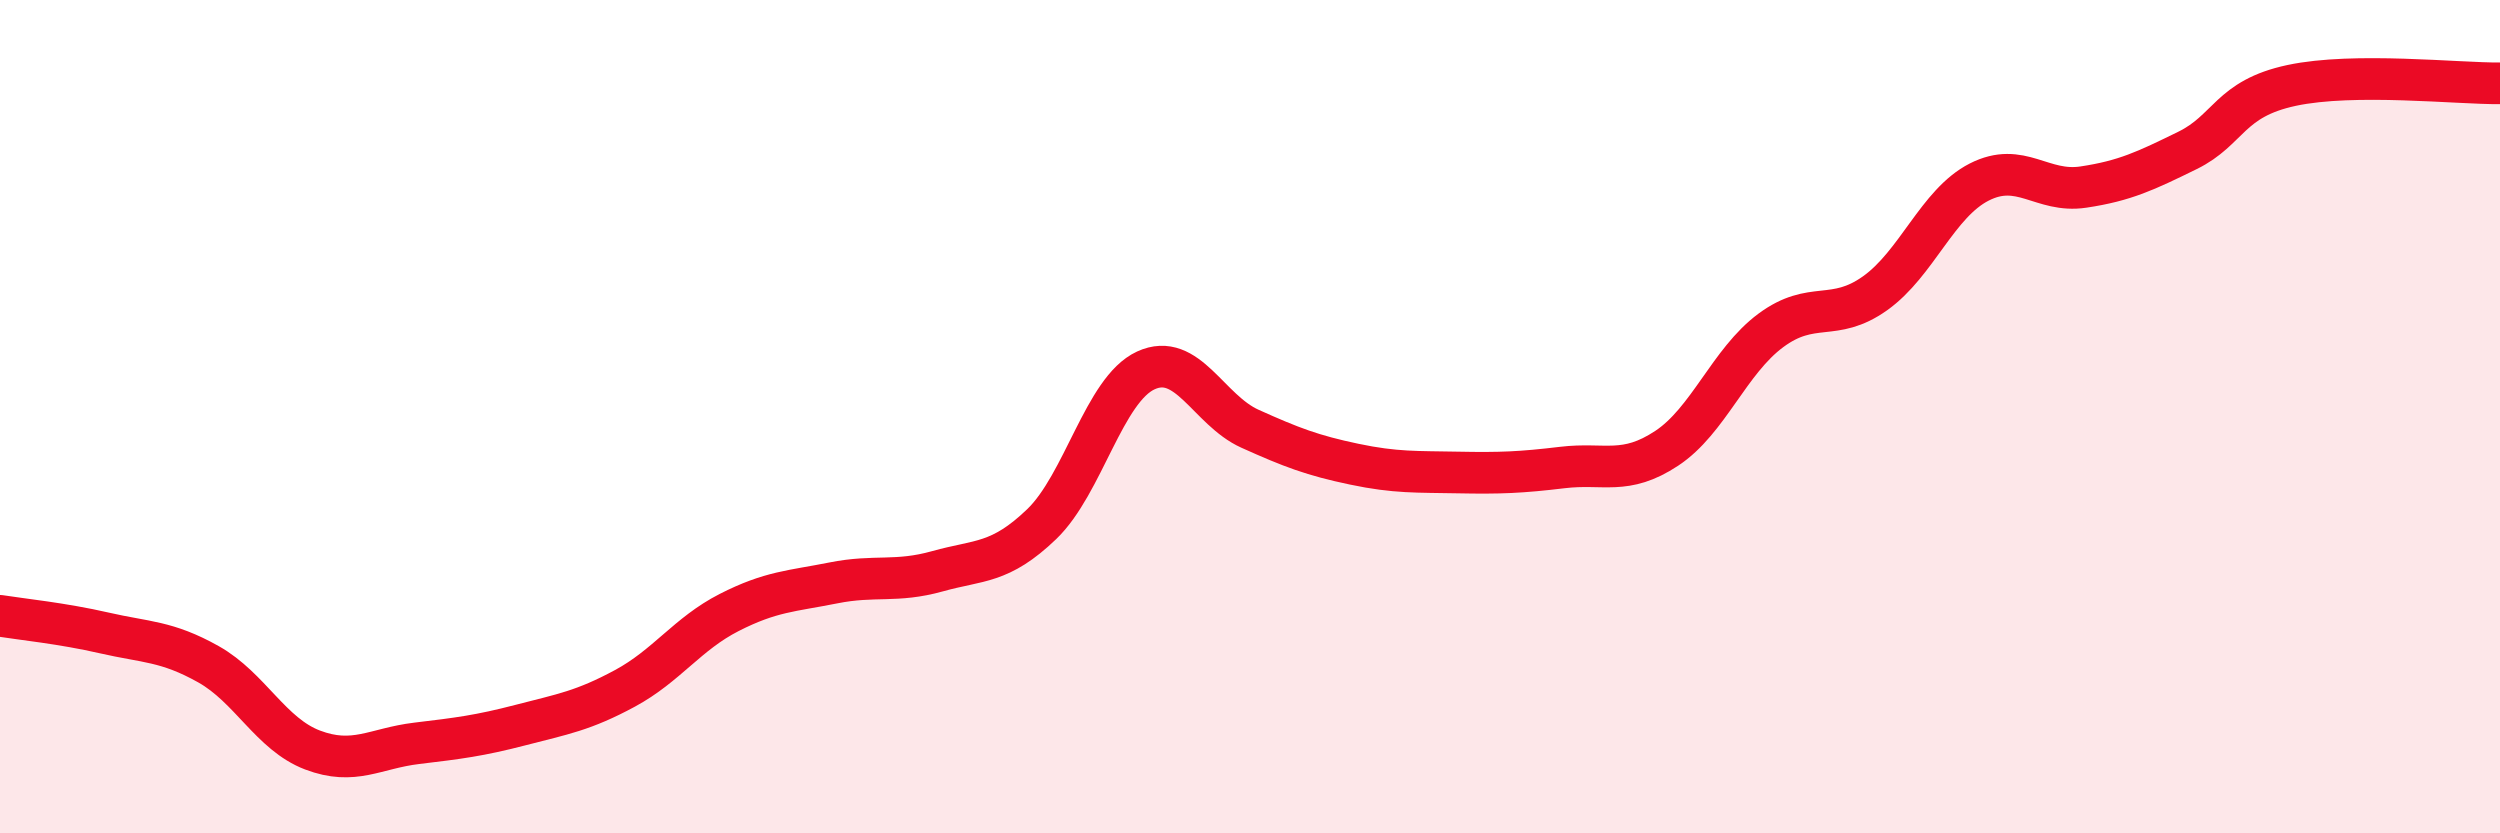
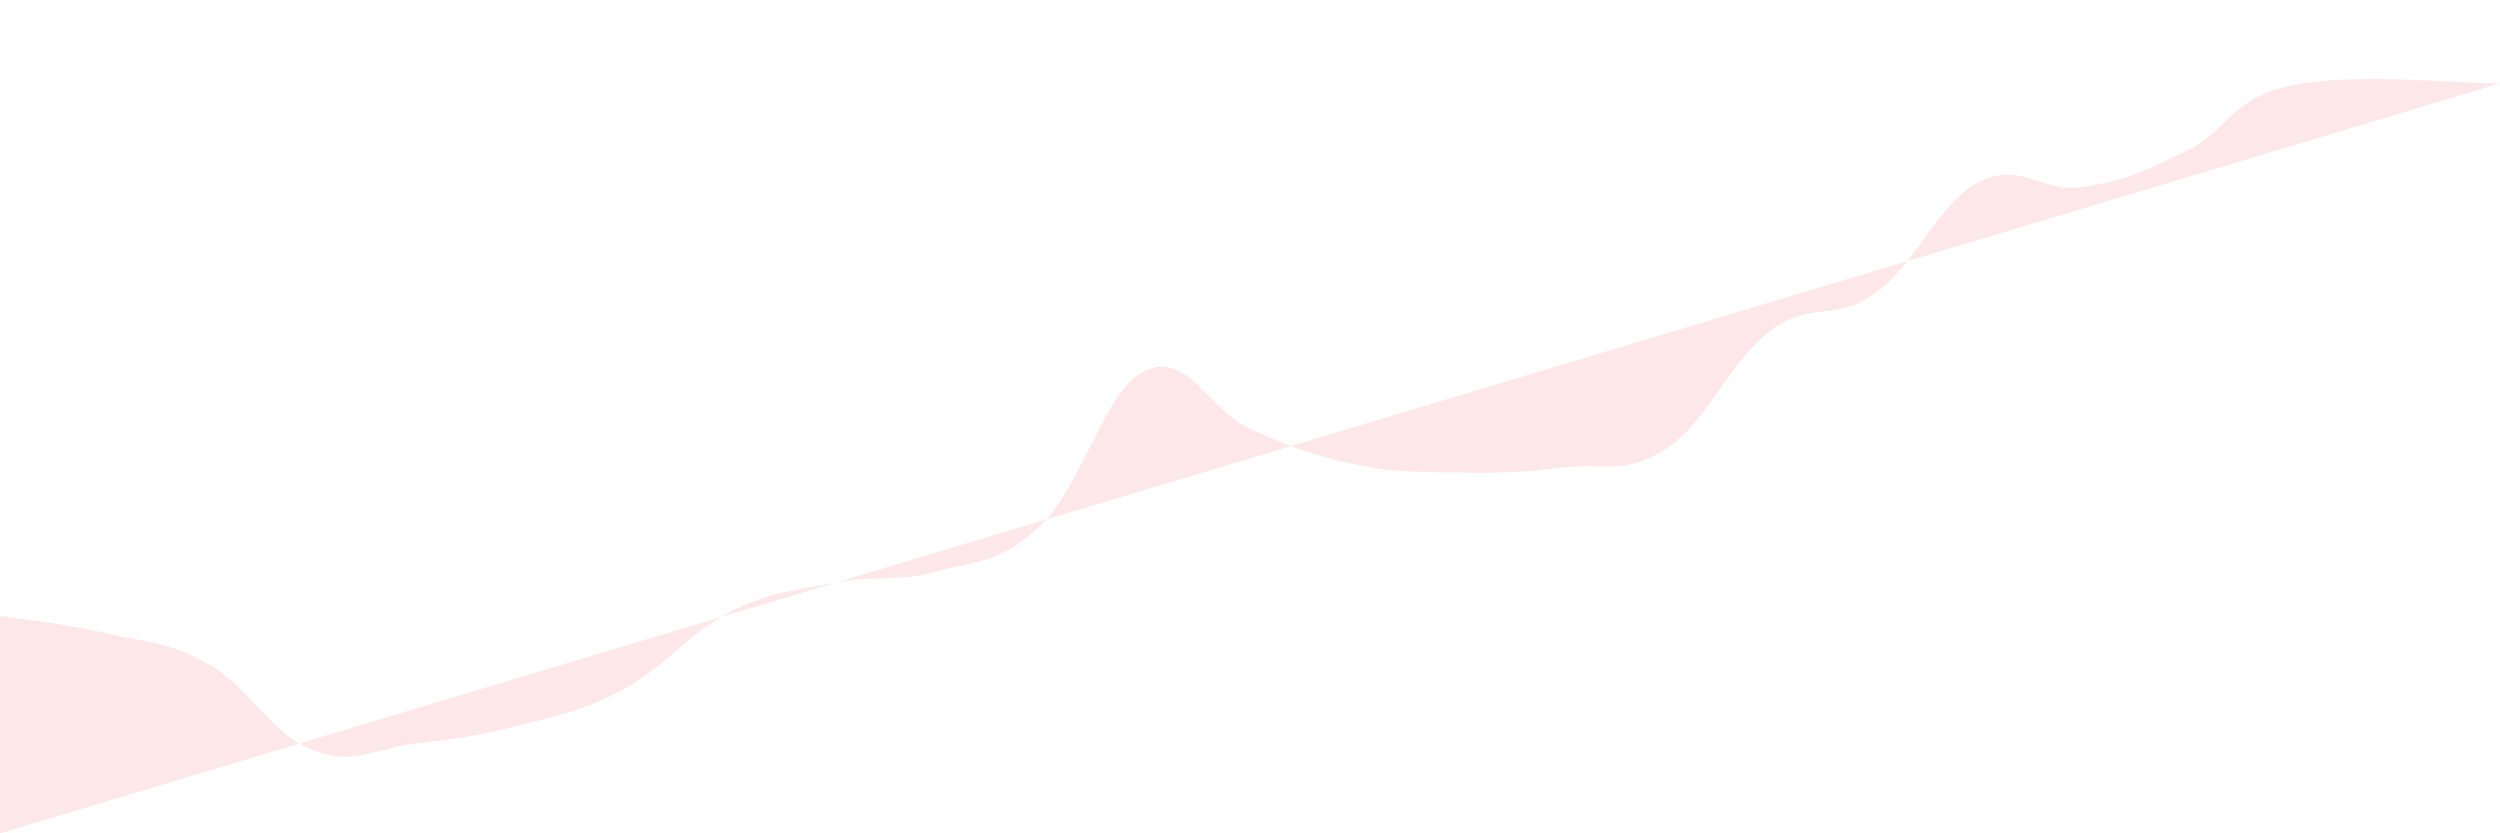
<svg xmlns="http://www.w3.org/2000/svg" width="60" height="20" viewBox="0 0 60 20">
-   <path d="M 0,14.78 C 0.5,14.86 1.5,14.96 2.5,15.19 C 3.5,15.42 4,15.38 5,15.94 C 6,16.5 6.5,17.62 7.5,18 C 8.5,18.38 9,17.96 10,17.84 C 11,17.72 11.5,17.66 12.5,17.4 C 13.5,17.14 14,17.06 15,16.52 C 16,15.98 16.5,15.21 17.5,14.7 C 18.5,14.19 19,14.19 20,13.99 C 21,13.79 21.5,13.99 22.5,13.71 C 23.5,13.43 24,13.54 25,12.58 C 26,11.62 26.5,9.35 27.5,8.89 C 28.5,8.43 29,9.84 30,10.29 C 31,10.74 31.5,10.93 32.5,11.14 C 33.5,11.35 34,11.32 35,11.34 C 36,11.36 36.5,11.34 37.5,11.22 C 38.5,11.1 39,11.42 40,10.76 C 41,10.1 41.5,8.67 42.5,7.93 C 43.5,7.19 44,7.75 45,7.04 C 46,6.33 46.5,4.88 47.5,4.37 C 48.5,3.86 49,4.64 50,4.49 C 51,4.34 51.5,4.1 52.5,3.61 C 53.5,3.12 53.5,2.37 55,2.05 C 56.5,1.73 59,2.01 60,2L60 20L0 20Z" fill="#EB0A25" opacity="0.1" stroke-linecap="round" stroke-linejoin="round" />
-   <path d="M 0,14.78 C 0.5,14.86 1.5,14.96 2.5,15.19 C 3.5,15.42 4,15.38 5,15.94 C 6,16.5 6.5,17.62 7.5,18 C 8.5,18.38 9,17.96 10,17.84 C 11,17.72 11.5,17.66 12.5,17.4 C 13.5,17.14 14,17.06 15,16.52 C 16,15.98 16.5,15.21 17.5,14.7 C 18.5,14.19 19,14.19 20,13.99 C 21,13.79 21.5,13.99 22.5,13.71 C 23.5,13.43 24,13.54 25,12.58 C 26,11.62 26.5,9.35 27.5,8.89 C 28.5,8.43 29,9.84 30,10.29 C 31,10.74 31.5,10.93 32.5,11.14 C 33.5,11.35 34,11.32 35,11.34 C 36,11.36 36.5,11.34 37.5,11.22 C 38.5,11.1 39,11.42 40,10.76 C 41,10.1 41.5,8.67 42.5,7.93 C 43.5,7.19 44,7.75 45,7.04 C 46,6.33 46.5,4.88 47.5,4.37 C 48.5,3.86 49,4.64 50,4.49 C 51,4.34 51.5,4.1 52.5,3.61 C 53.5,3.12 53.5,2.37 55,2.05 C 56.5,1.73 59,2.01 60,2" stroke="#EB0A25" stroke-width="1" fill="none" stroke-linecap="round" stroke-linejoin="round" />
+   <path d="M 0,14.78 C 0.5,14.86 1.5,14.96 2.5,15.19 C 3.5,15.42 4,15.38 5,15.94 C 6,16.5 6.5,17.62 7.5,18 C 8.5,18.38 9,17.96 10,17.84 C 11,17.72 11.5,17.66 12.5,17.4 C 13.5,17.14 14,17.06 15,16.52 C 16,15.98 16.5,15.21 17.5,14.7 C 18.5,14.19 19,14.19 20,13.99 C 21,13.79 21.5,13.99 22.5,13.71 C 23.5,13.43 24,13.54 25,12.58 C 26,11.62 26.5,9.35 27.5,8.89 C 28.5,8.43 29,9.84 30,10.29 C 31,10.74 31.5,10.93 32.5,11.14 C 33.5,11.35 34,11.32 35,11.34 C 36,11.36 36.5,11.34 37.5,11.22 C 38.5,11.1 39,11.42 40,10.76 C 41,10.1 41.5,8.67 42.5,7.93 C 43.5,7.19 44,7.75 45,7.04 C 46,6.33 46.5,4.88 47.5,4.37 C 48.5,3.86 49,4.64 50,4.49 C 51,4.34 51.5,4.1 52.5,3.61 C 53.5,3.12 53.5,2.37 55,2.05 C 56.5,1.73 59,2.01 60,2L0 20Z" fill="#EB0A25" opacity="0.1" stroke-linecap="round" stroke-linejoin="round" />
</svg>